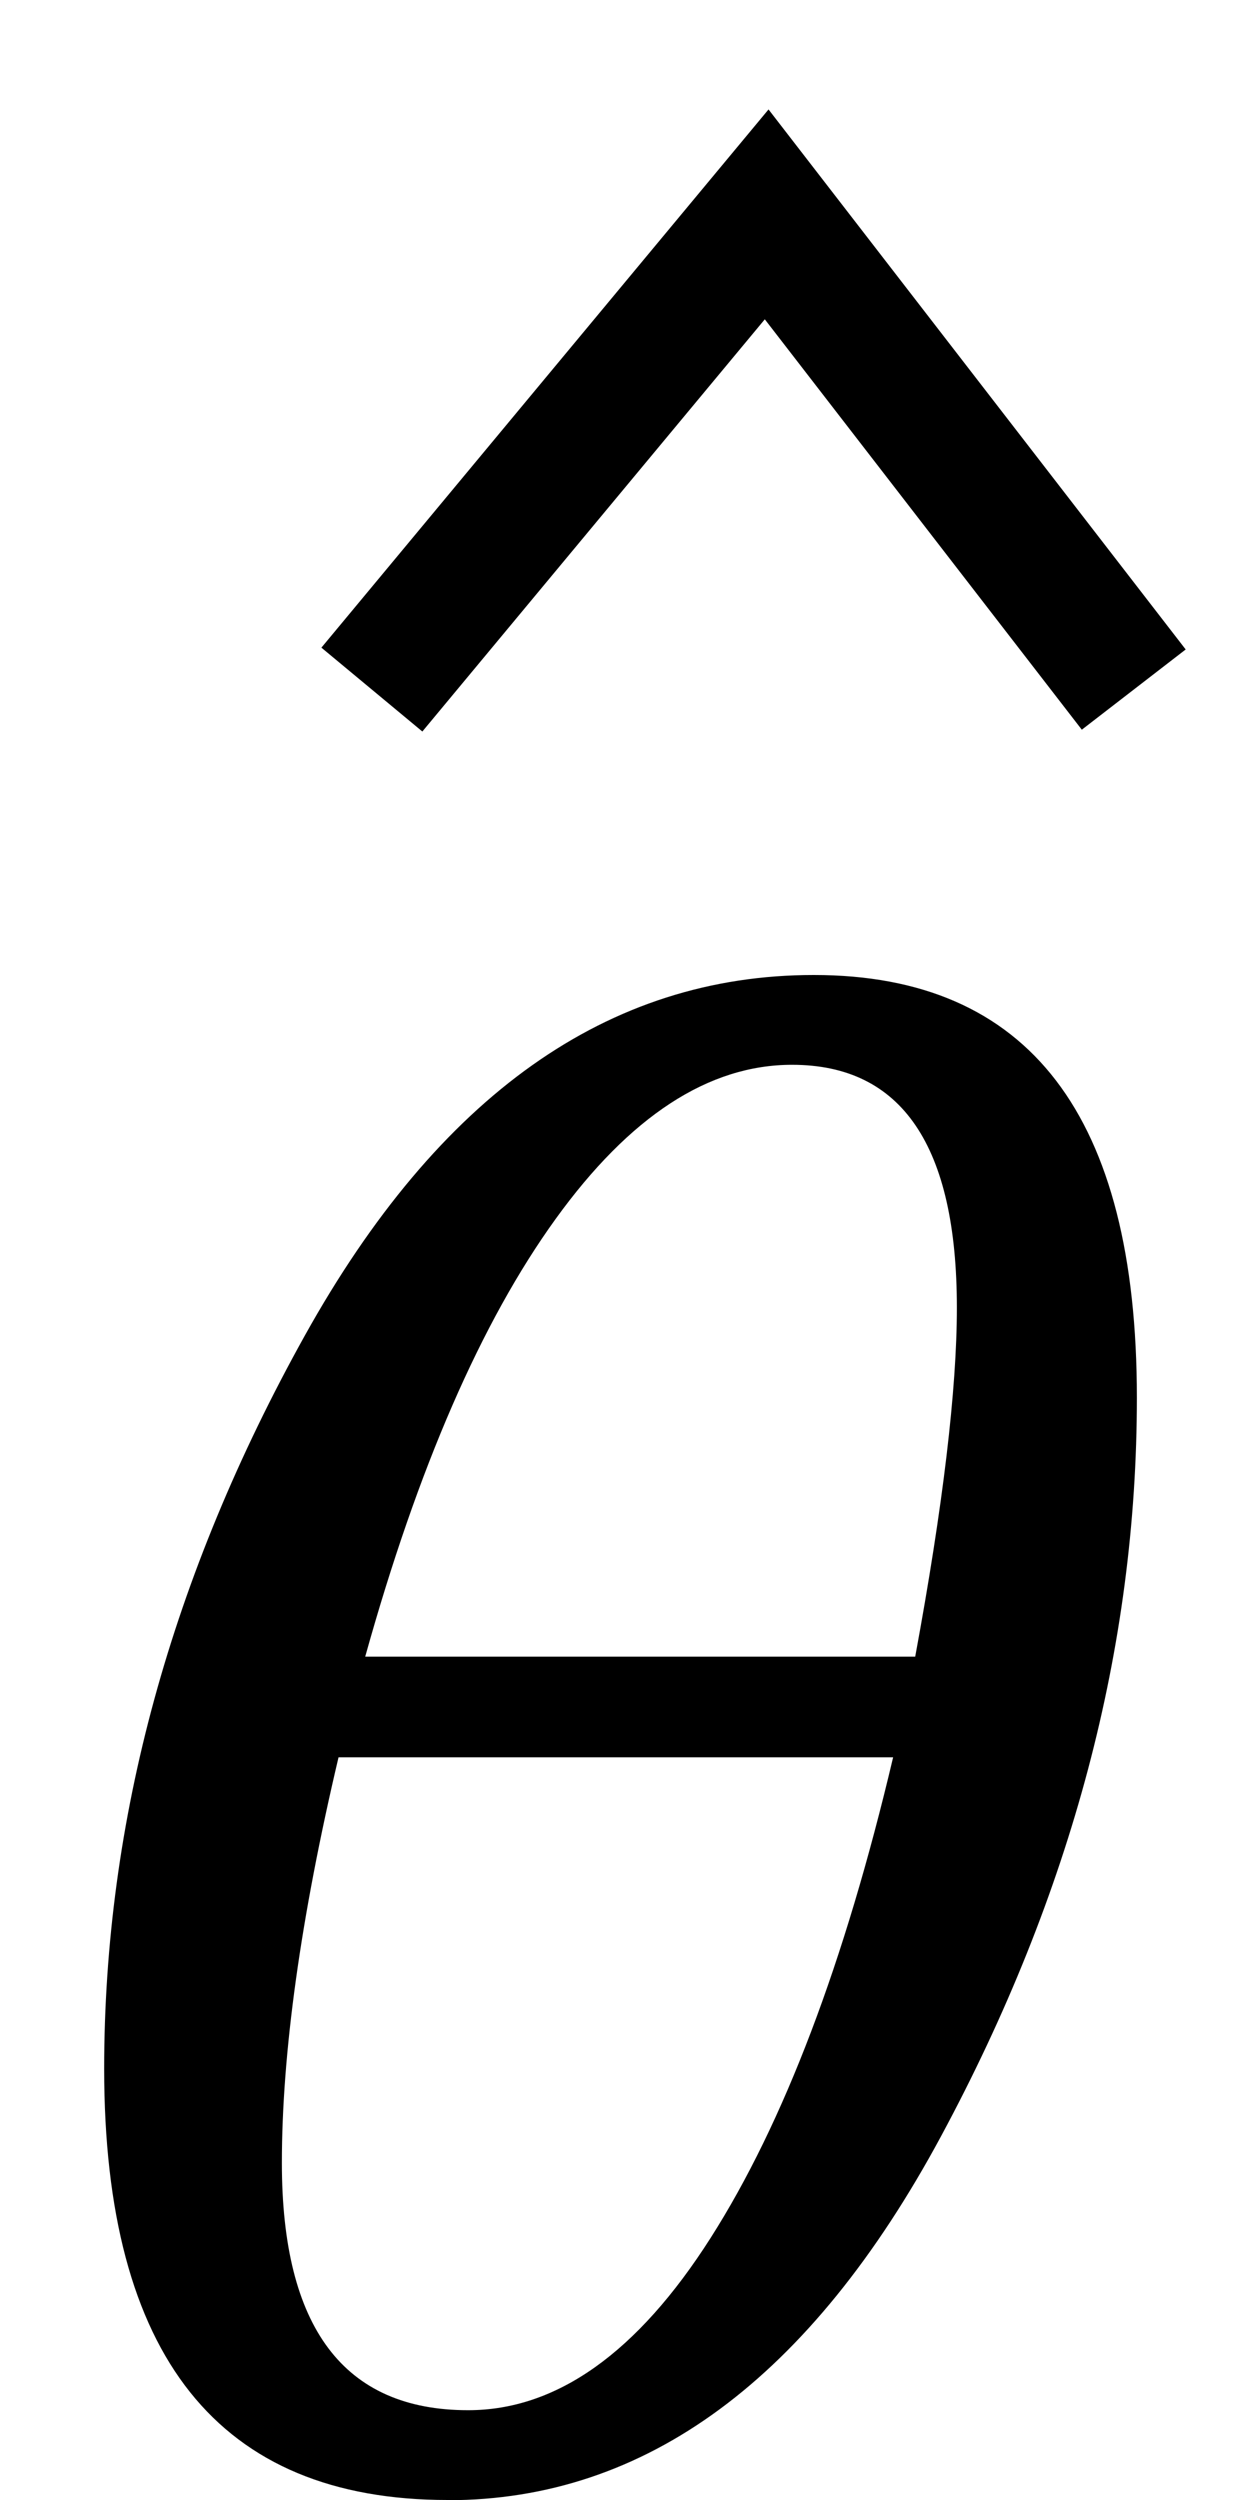
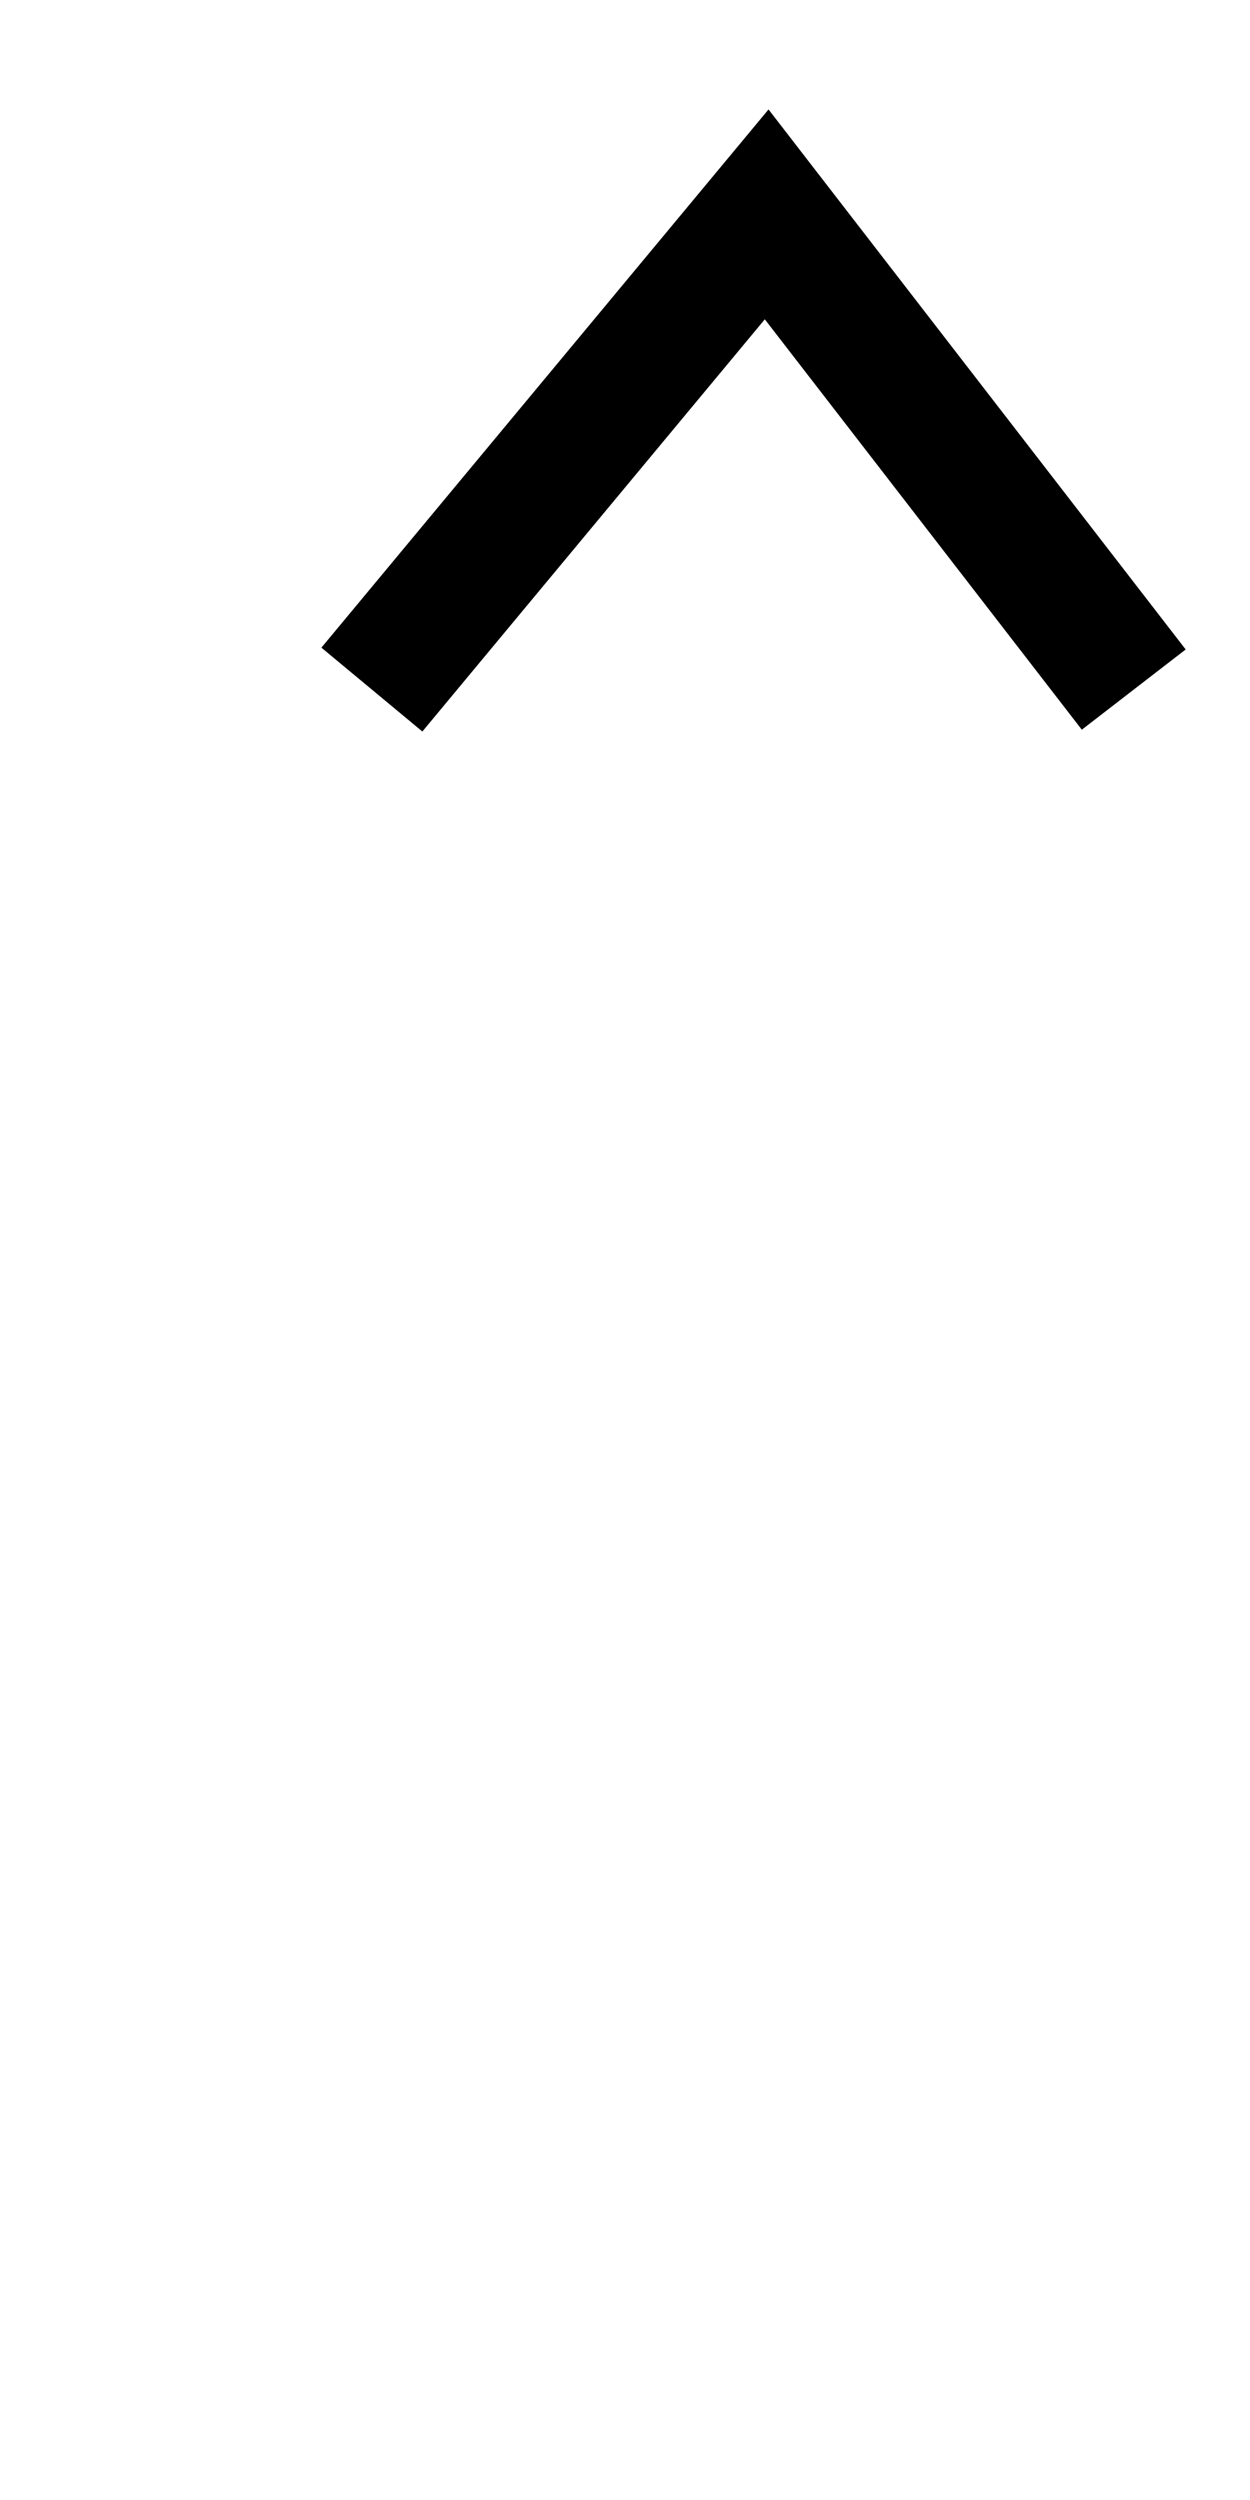
<svg xmlns="http://www.w3.org/2000/svg" xmlns:ns1="http://www.inkscape.org/namespaces/inkscape" xmlns:ns2="http://sodipodi.sourceforge.net/DTD/sodipodi-0.dtd" width="6" height="12" id="svg2" version="1.1" ns1:version="0.91 r13725" ns2:docname="thetahatsm.svg">
  <defs id="defs4" />
  <ns2:namedview id="base" pagecolor="#ffffff" bordercolor="#666666" borderopacity="1.0" ns1:pageopacity="0.0" ns1:pageshadow="2" ns1:zoom="8" ns1:cx="52.268942" ns1:cy="-15.441026" ns1:document-units="px" ns1:current-layer="layer1" showgrid="true" showguides="true" ns1:guide-bbox="true" showborder="true" borderlayer="false" width="12px" ns1:window-width="1920" ns1:window-height="1058" ns1:window-x="1912" ns1:window-y="-8" ns1:window-maximized="1" fit-margin-top="0" fit-margin-left="0" fit-margin-right="0" fit-margin-bottom="0" ns1:snap-grids="false">
    <ns2:guide orientation="0,1" position="271.256,499.813" id="guide3008" />
    <ns2:guide orientation="1,0" position="265.787,490.277" id="guide3010" />
    <ns2:guide orientation="1,0" position="274.294,489.482" id="guide3012" />
    <ns2:guide orientation="0,1" position="-8.418,12.506" id="guide3003" />
    <ns2:guide orientation="0,1" position="-35.793,10.631" id="guide3005" />
    <ns1:grid type="xygrid" id="grid3769" empspacing="5" visible="true" enabled="true" snapvisiblegridlinesonly="true" originx="-0.605" originy="0.318" />
  </ns2:namedview>
  <g ns1:groupmode="layer" id="layer2" ns1:label="Real hat" style="display:none" ns2:insensitive="true" transform="translate(-0.709,-5.678)">
    <flowRoot xml:space="preserve" id="flowRoot3026" style="font-style:normal;font-weight:normal;font-size:13px;line-height:125%;font-family:Sans;letter-spacing:0px;word-spacing:0px;display:inline;fill:#000000;fill-opacity:1;stroke:none" transform="matrix(1.028,0,0,0.713,-27.424,-15.159)">
      <flowRegion id="flowRegion3028">
-         <rect id="rect3030" width="26.693" height="17.678" x="26.34" y="18.055" />
-       </flowRegion>
+         </flowRegion>
      <flowPara id="flowPara3034">˄</flowPara>
    </flowRoot>
  </g>
  <g ns1:label="SVG version" ns1:groupmode="layer" id="layer1" transform="translate(-1.829,-1040.656)" style="display:inline">
    <path style="fill:none;stroke:#000000;stroke-width:0.63px;stroke-linecap:butt;stroke-linejoin:miter;stroke-opacity:1" d="m 3.614,1043.966 1.895,-2.281 1.762,2.281" id="path3006" ns1:connector-curvature="0" ns2:nodetypes="ccc" />
-     <path ns1:connector-curvature="0" d="m 3.978,1052.656 c -1.099,0 -1.649,-0.69 -1.649,-2.07 -7e-7,-1.192 0.321,-2.365 0.963,-3.519 0.642,-1.154 1.456,-1.731 2.443,-1.731 1.034,0 1.551,0.676 1.551,2.029 -5.7e-6,1.199 -0.313,2.38 -0.94,3.545 -0.627,1.164 -1.416,1.747 -2.368,1.747 z m -0.396,-4.048 2.64,0 c 0.134,-0.726 0.2,-1.284 0.2,-1.675 -4.7e-6,-0.777 -0.264,-1.166 -0.791,-1.166 -0.401,0 -0.779,0.247 -1.135,0.74 -0.356,0.493 -0.661,1.193 -0.914,2.101 z m -0.128,0.483 c -0.182,0.771 -0.272,1.42 -0.272,1.947 -1.4e-6,0.791 0.298,1.187 0.894,1.187 0.425,0 0.813,-0.276 1.164,-0.827 0.351,-0.551 0.643,-1.32 0.876,-2.307 z" style="font-style:italic;font-variant:normal;font-weight:normal;font-stretch:normal;font-size:14.5px;line-height:125%;font-family:Cambria;-inkscape-font-specification:'Cambria Italic';letter-spacing:0px;word-spacing:0px;display:inline;fill:#000000;fill-opacity:1;stroke:none" id="path2996" />
  </g>
</svg>